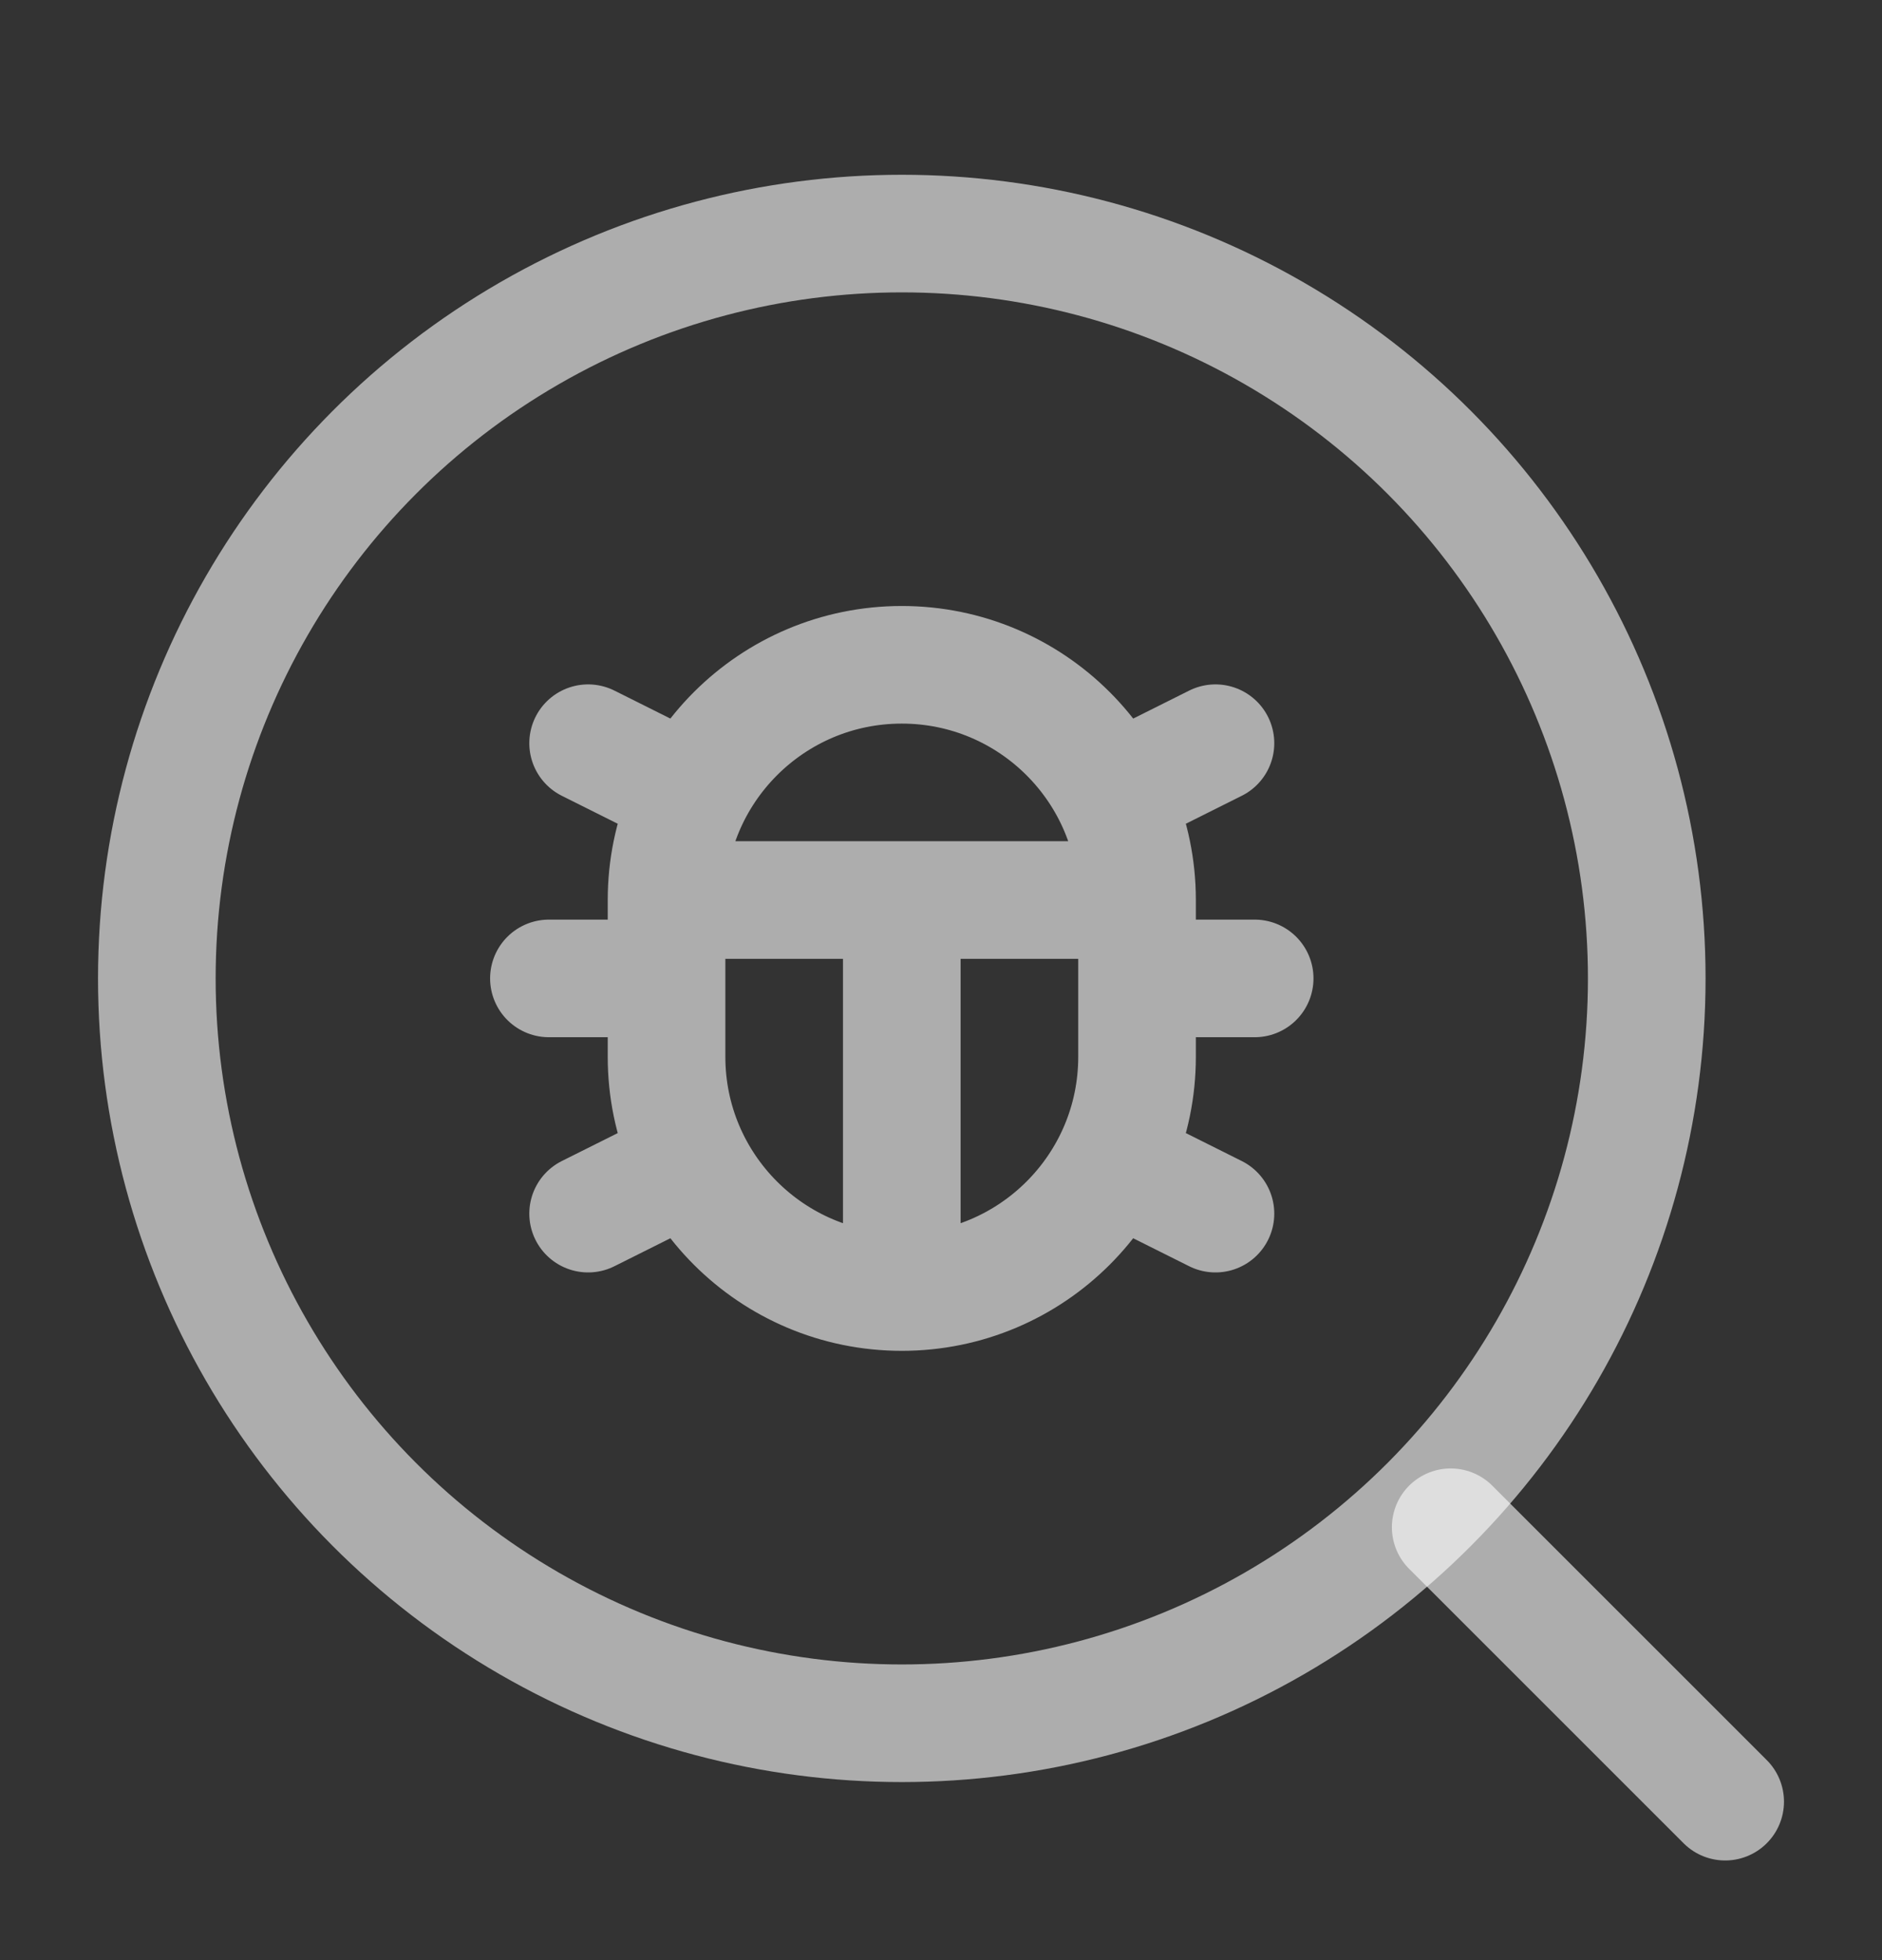
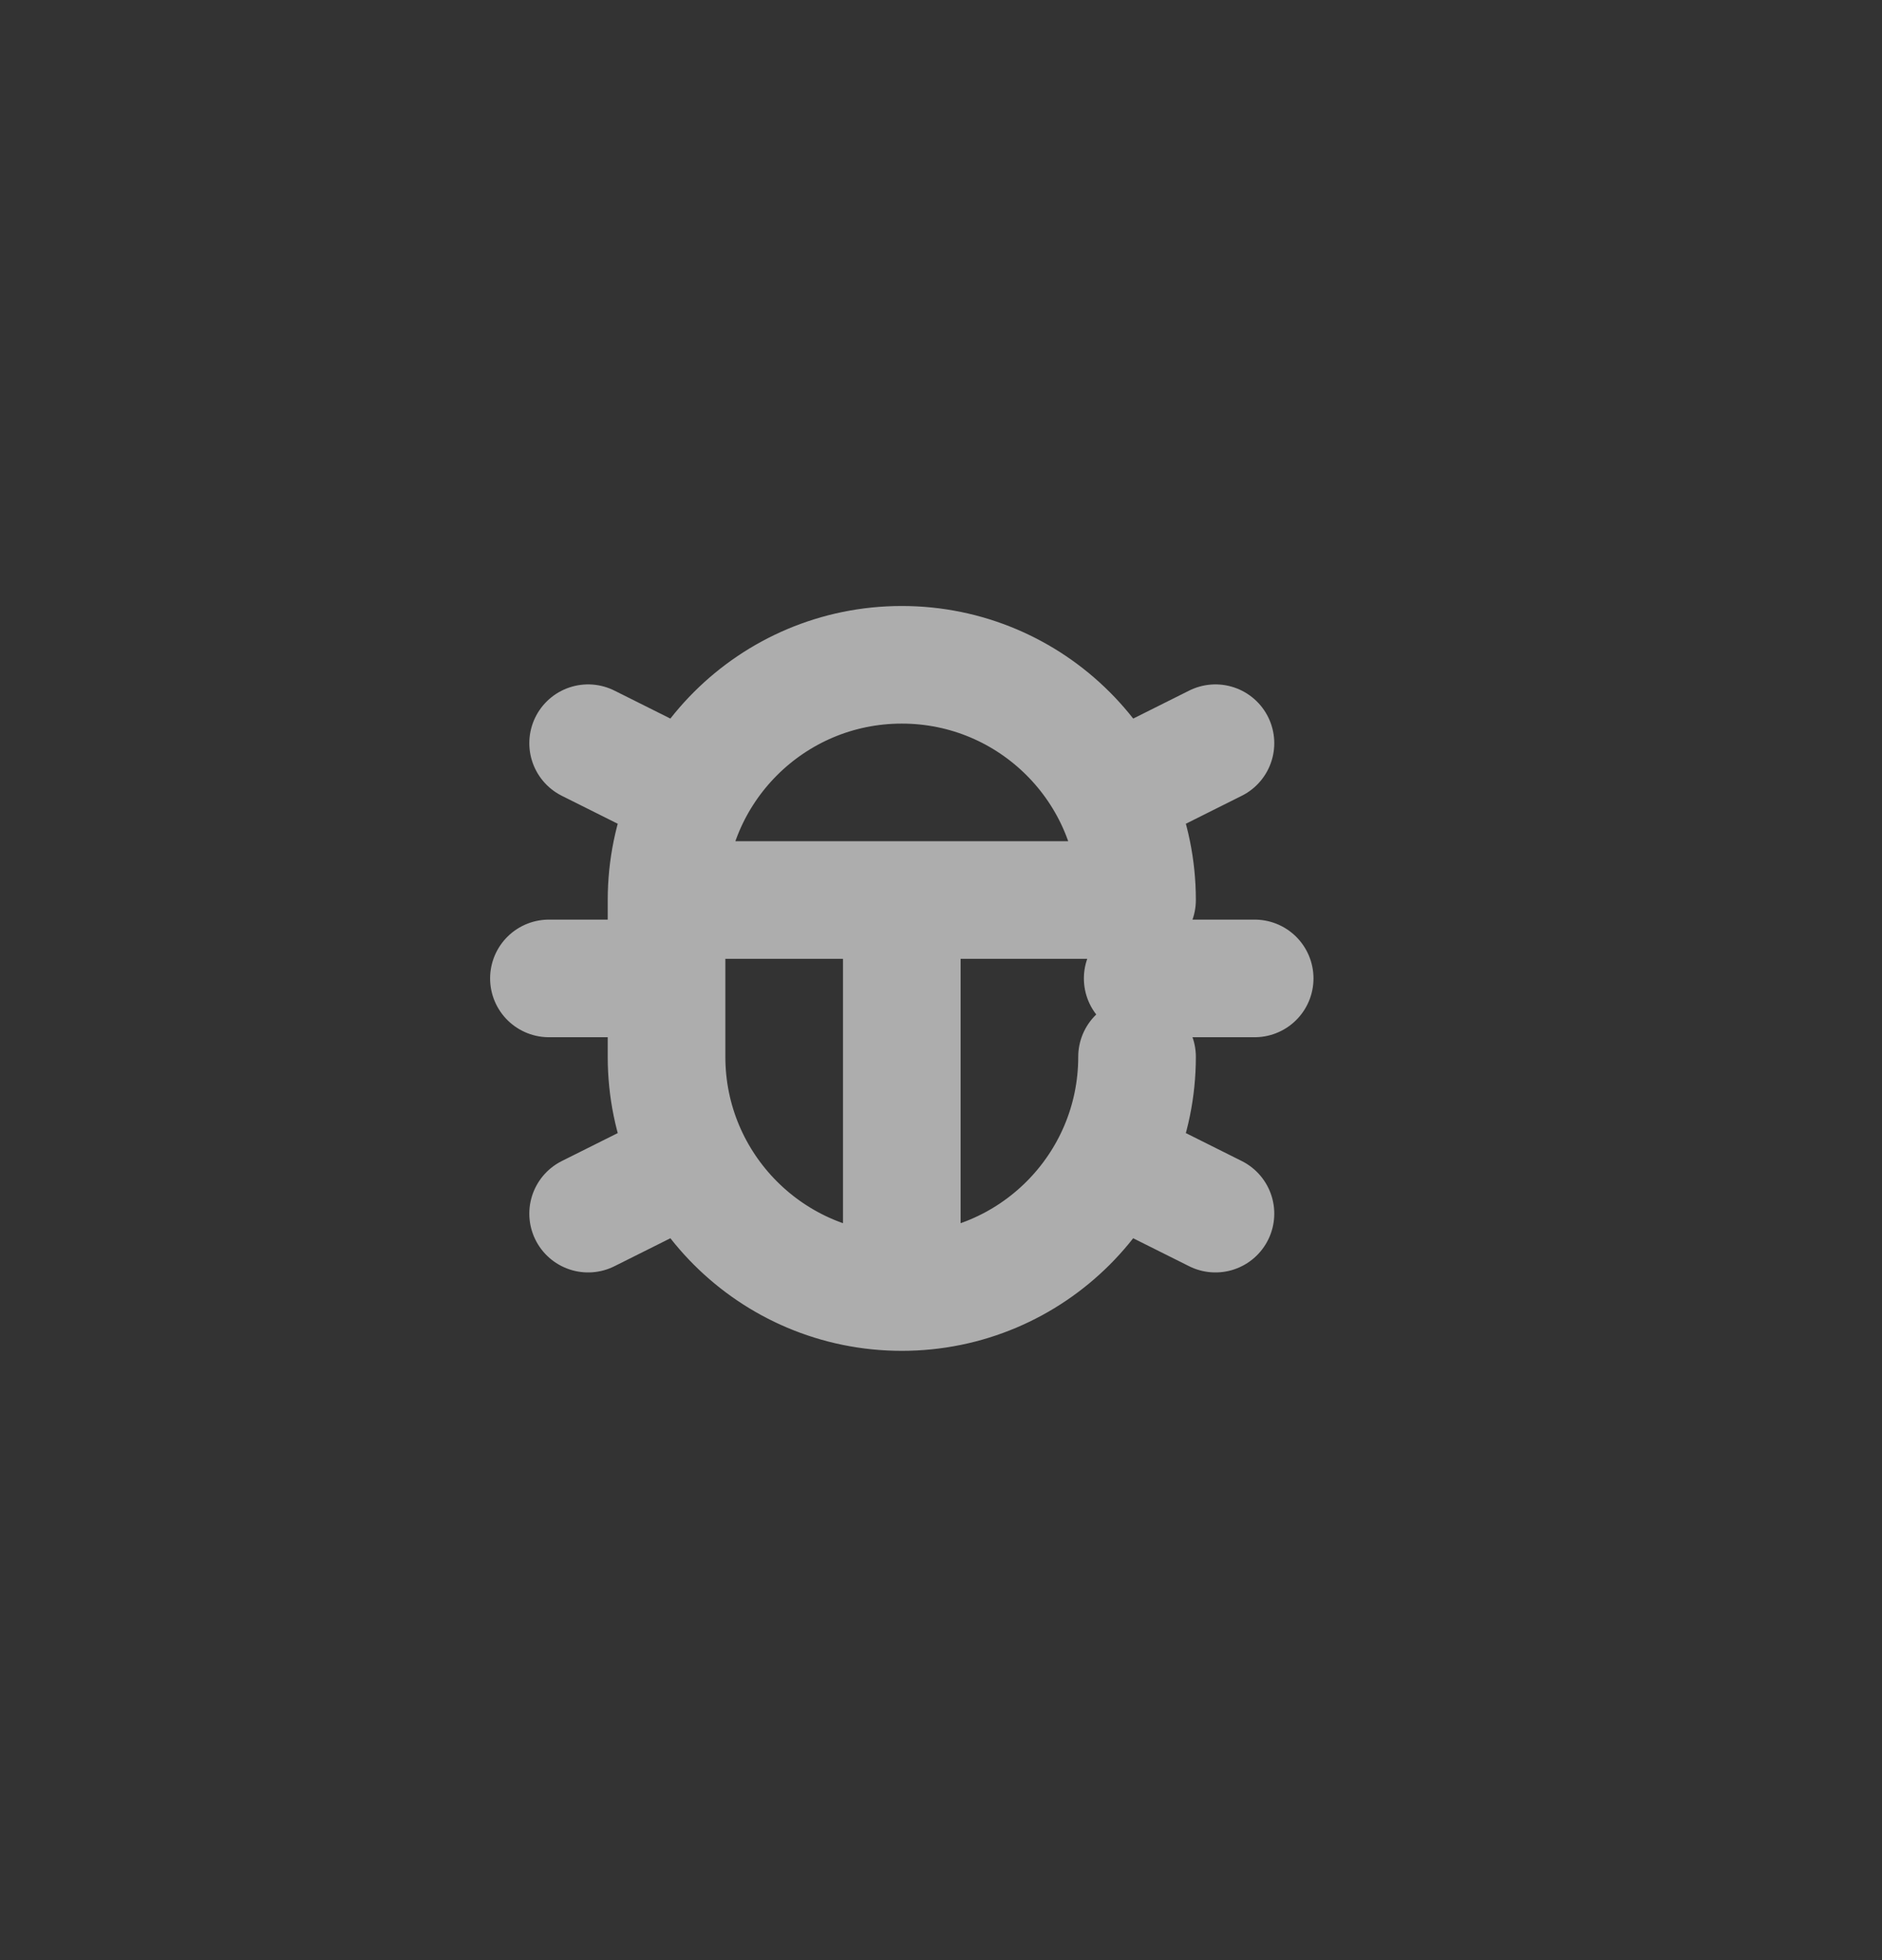
<svg xmlns="http://www.w3.org/2000/svg" width="24" height="25" viewBox="0 0 24 25" fill="none">
  <rect x="0" y="0" width="24" height="25" fill="#333333" stroke="none" />
-   <circle cx="11.5" cy="12.479" r="9.5" stroke="white" stroke-opacity="0.6" stroke-width="1.5" />
-   <path d="M11.5 16.479C9.843 16.479 8.5 15.135 8.5 13.479V11.479M11.5 16.479C13.157 16.479 14.5 15.135 14.5 13.479V11.479M11.5 16.479V11.479M14.5 11.479C14.5 9.822 13.157 8.479 11.5 8.479C9.843 8.479 8.5 9.822 8.5 11.479M14.5 11.479H8.5M14.572 12.479H16M7 12.479H8.5M14.5 14.979L15.5 15.479M8.5 14.979L7.5 15.479M14.5 9.979L15.5 9.479M8.5 9.979L7.5 9.479" stroke="white" stroke-opacity="0.6" stroke-width="1.5" stroke-linecap="round" />
-   <path d="M18.5 19.479L22 22.979" stroke="white" stroke-opacity="0.6" stroke-width="1.5" stroke-linecap="round" />
+   <path d="M11.5 16.479C9.843 16.479 8.5 15.135 8.5 13.479V11.479M11.5 16.479C13.157 16.479 14.5 15.135 14.5 13.479M11.5 16.479V11.479M14.5 11.479C14.5 9.822 13.157 8.479 11.5 8.479C9.843 8.479 8.5 9.822 8.5 11.479M14.5 11.479H8.5M14.572 12.479H16M7 12.479H8.5M14.5 14.979L15.5 15.479M8.5 14.979L7.5 15.479M14.5 9.979L15.5 9.479M8.5 9.979L7.5 9.479" stroke="white" stroke-opacity="0.6" stroke-width="1.5" stroke-linecap="round" />
</svg>